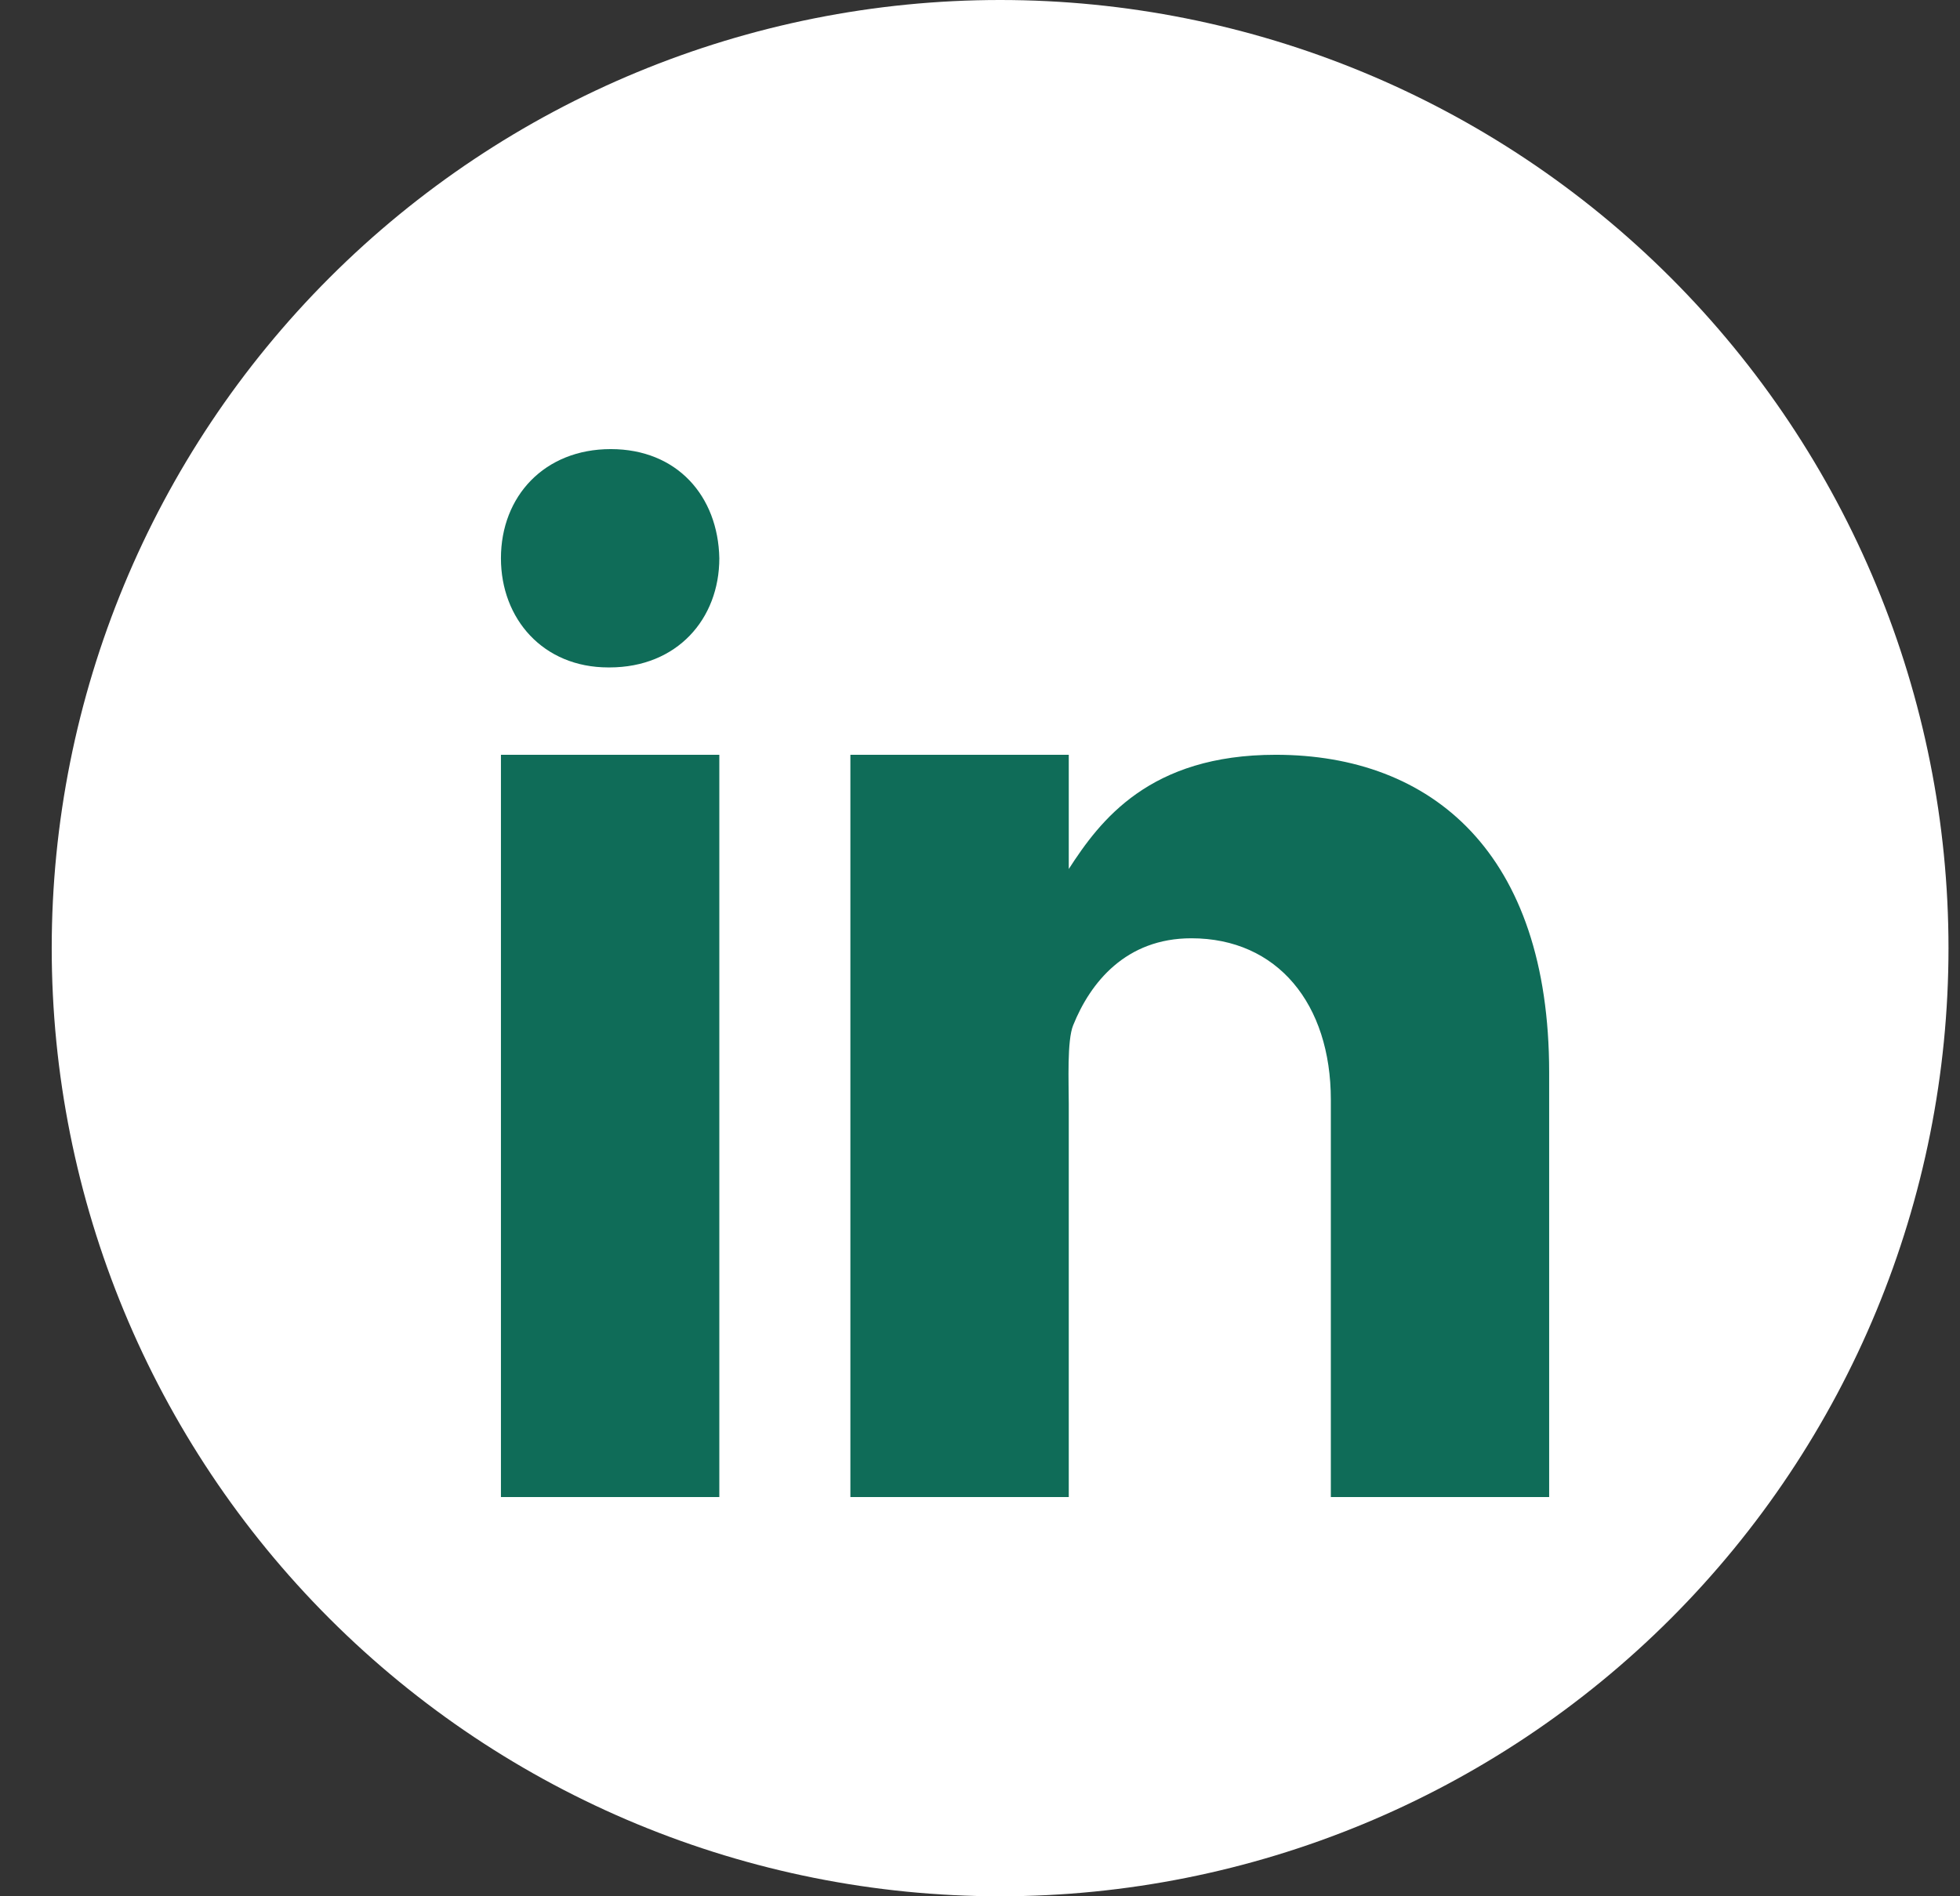
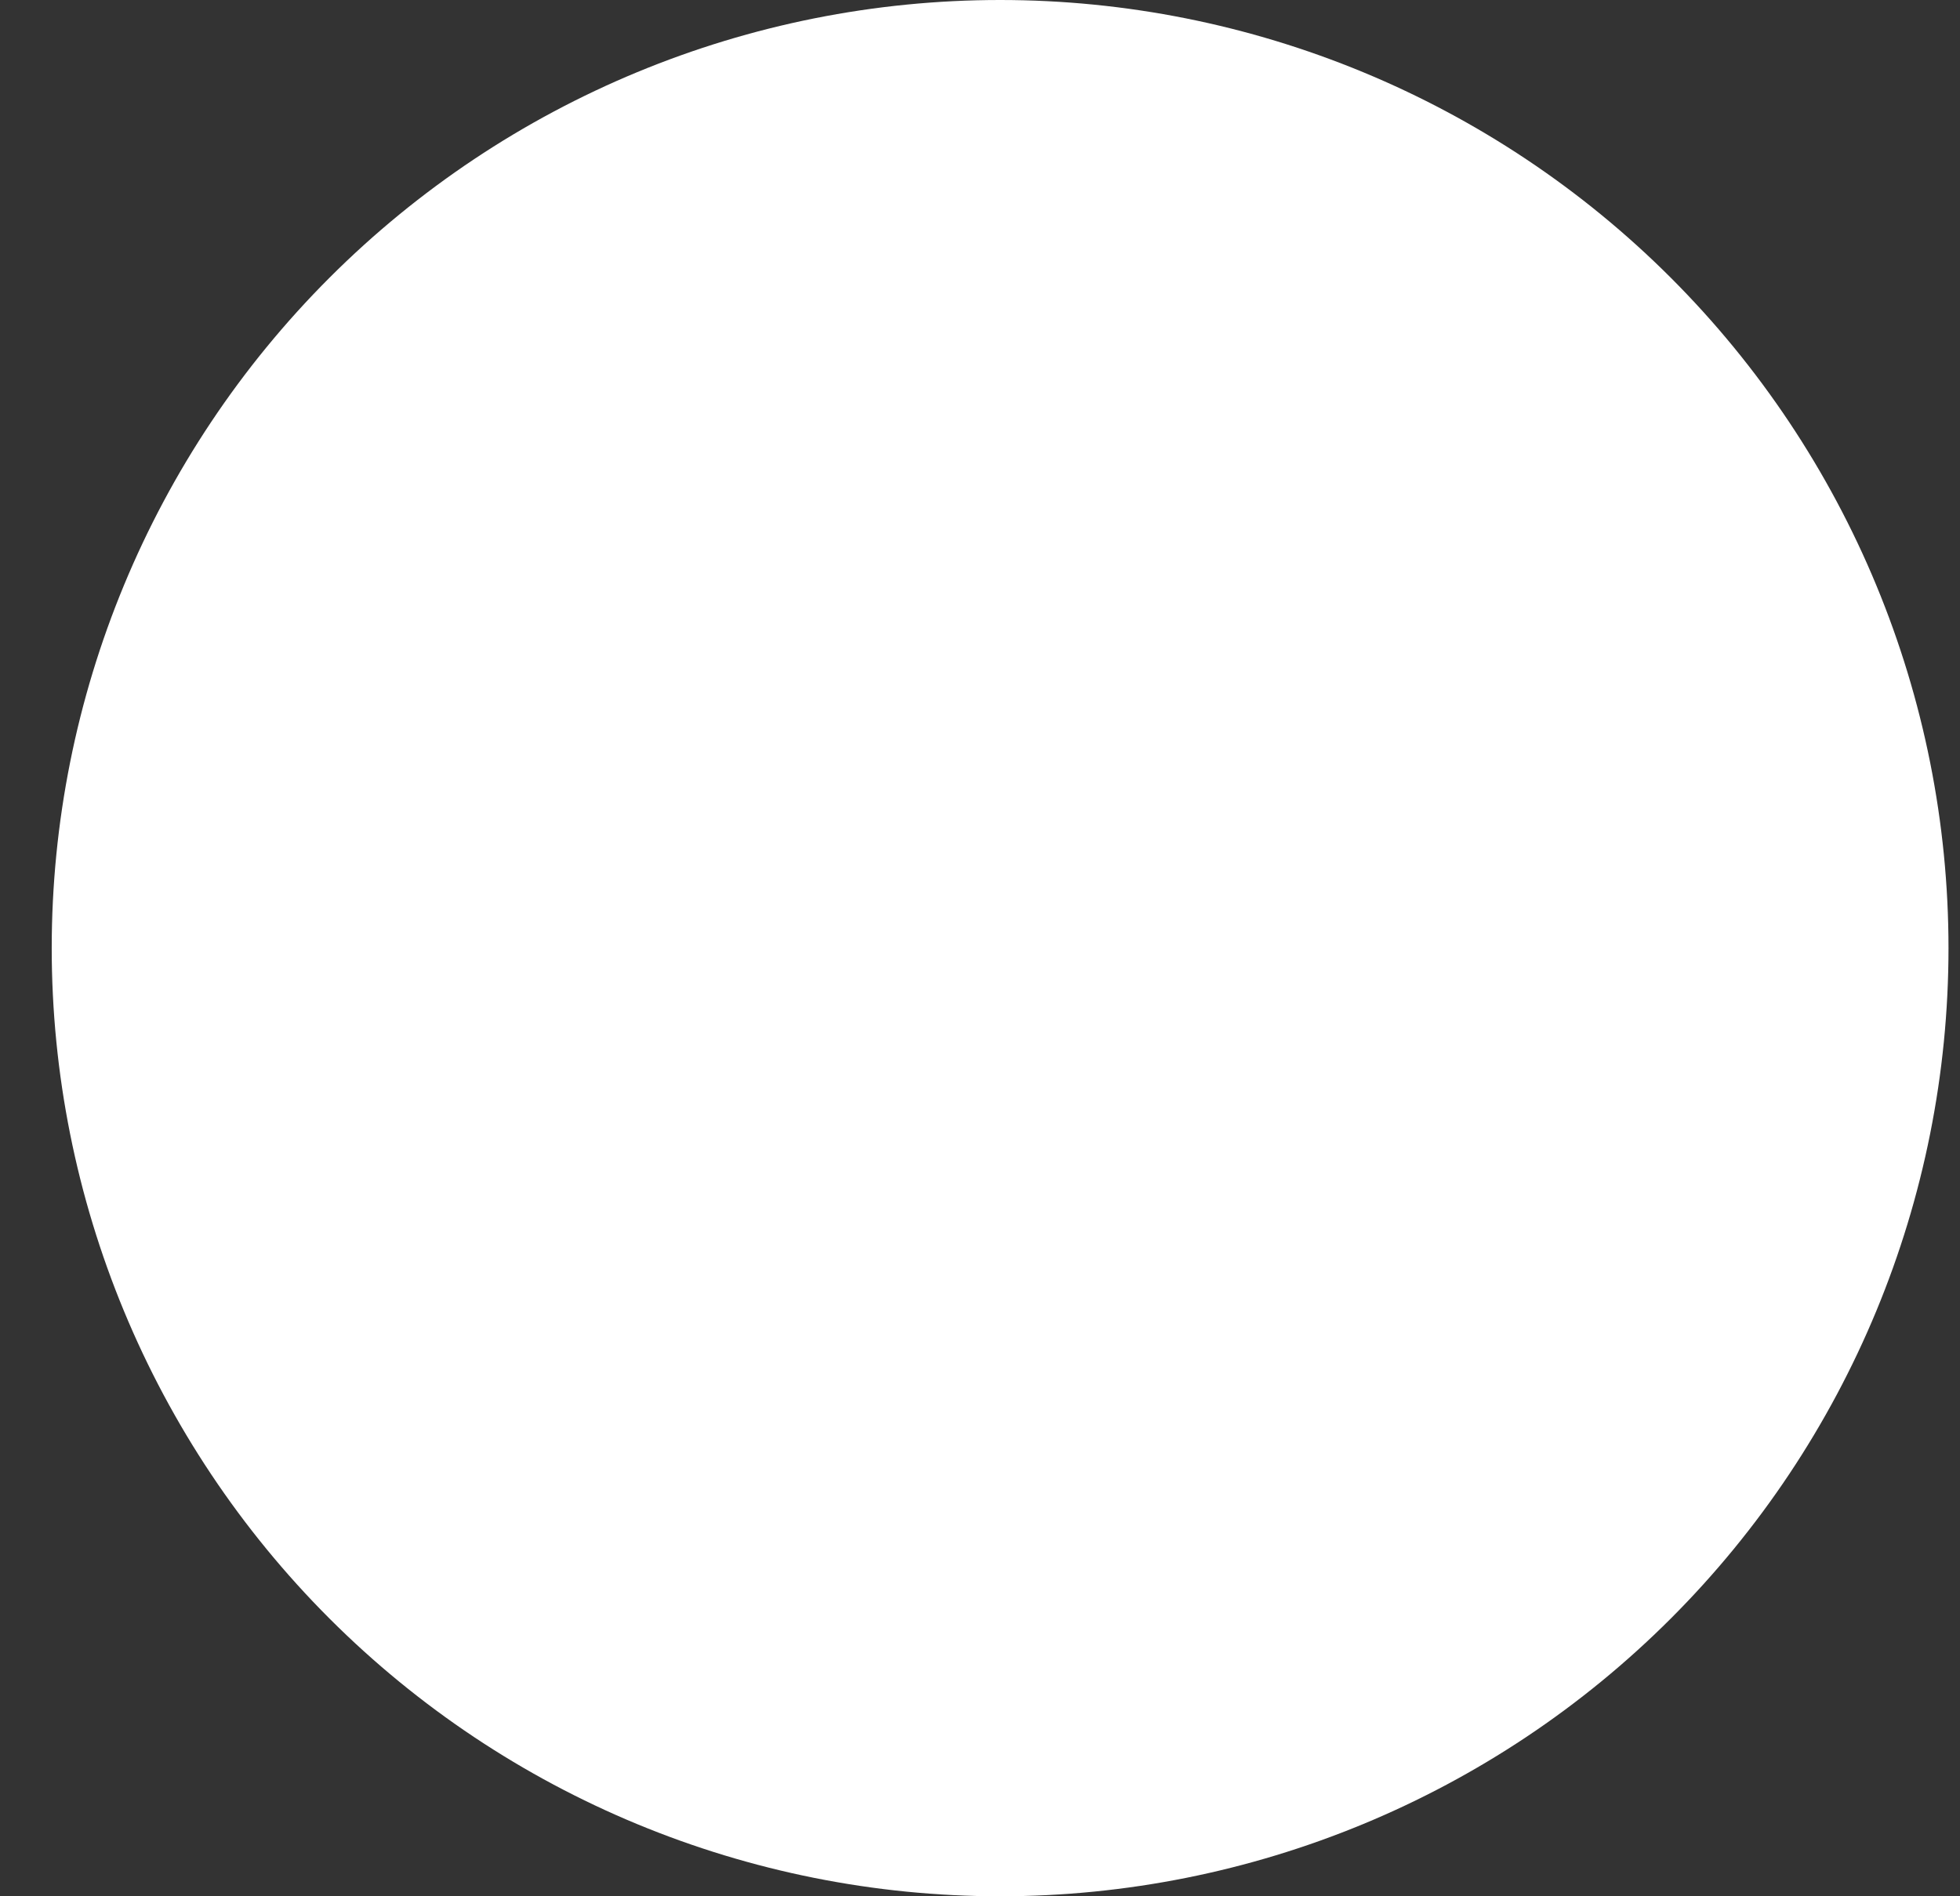
<svg xmlns="http://www.w3.org/2000/svg" width="31" height="30" viewBox="0 0 31 30" fill="none">
  <rect x="0" y="0" width="31" height="30" fill="#333333" stroke="none" />
  <path d="M15.818 0C11.84 0 8.025 1.58 5.212 4.393C2.399 7.206 0.818 11.022 0.818 15C0.818 18.978 2.399 22.794 5.212 25.607C8.025 28.42 11.84 30 15.818 30C19.796 30 23.612 28.42 26.425 25.607C29.238 22.794 30.818 18.978 30.818 15C30.818 11.022 29.238 7.206 26.425 4.393C23.612 1.58 19.796 0 15.818 0Z" fill="white" />
-   <path d="M7.923 11.941H11.377V23.684H7.923V11.941ZM9.64 10.559H9.621C8.59 10.559 7.923 9.791 7.923 8.832C7.923 7.851 8.611 7.105 9.66 7.105C10.711 7.105 11.358 7.851 11.377 8.832C11.377 9.79 10.711 10.559 9.64 10.559ZM24.502 23.684H21.049V17.399C21.049 15.88 20.202 14.844 18.843 14.844C17.807 14.844 17.246 15.543 16.974 16.219C16.874 16.461 16.904 17.129 16.904 17.467V23.684H13.45V11.941H16.904V13.748C17.402 12.977 18.182 11.941 20.177 11.941C22.648 11.941 24.502 13.495 24.502 16.966L24.502 23.684Z" fill="#0F6C58" />
</svg>